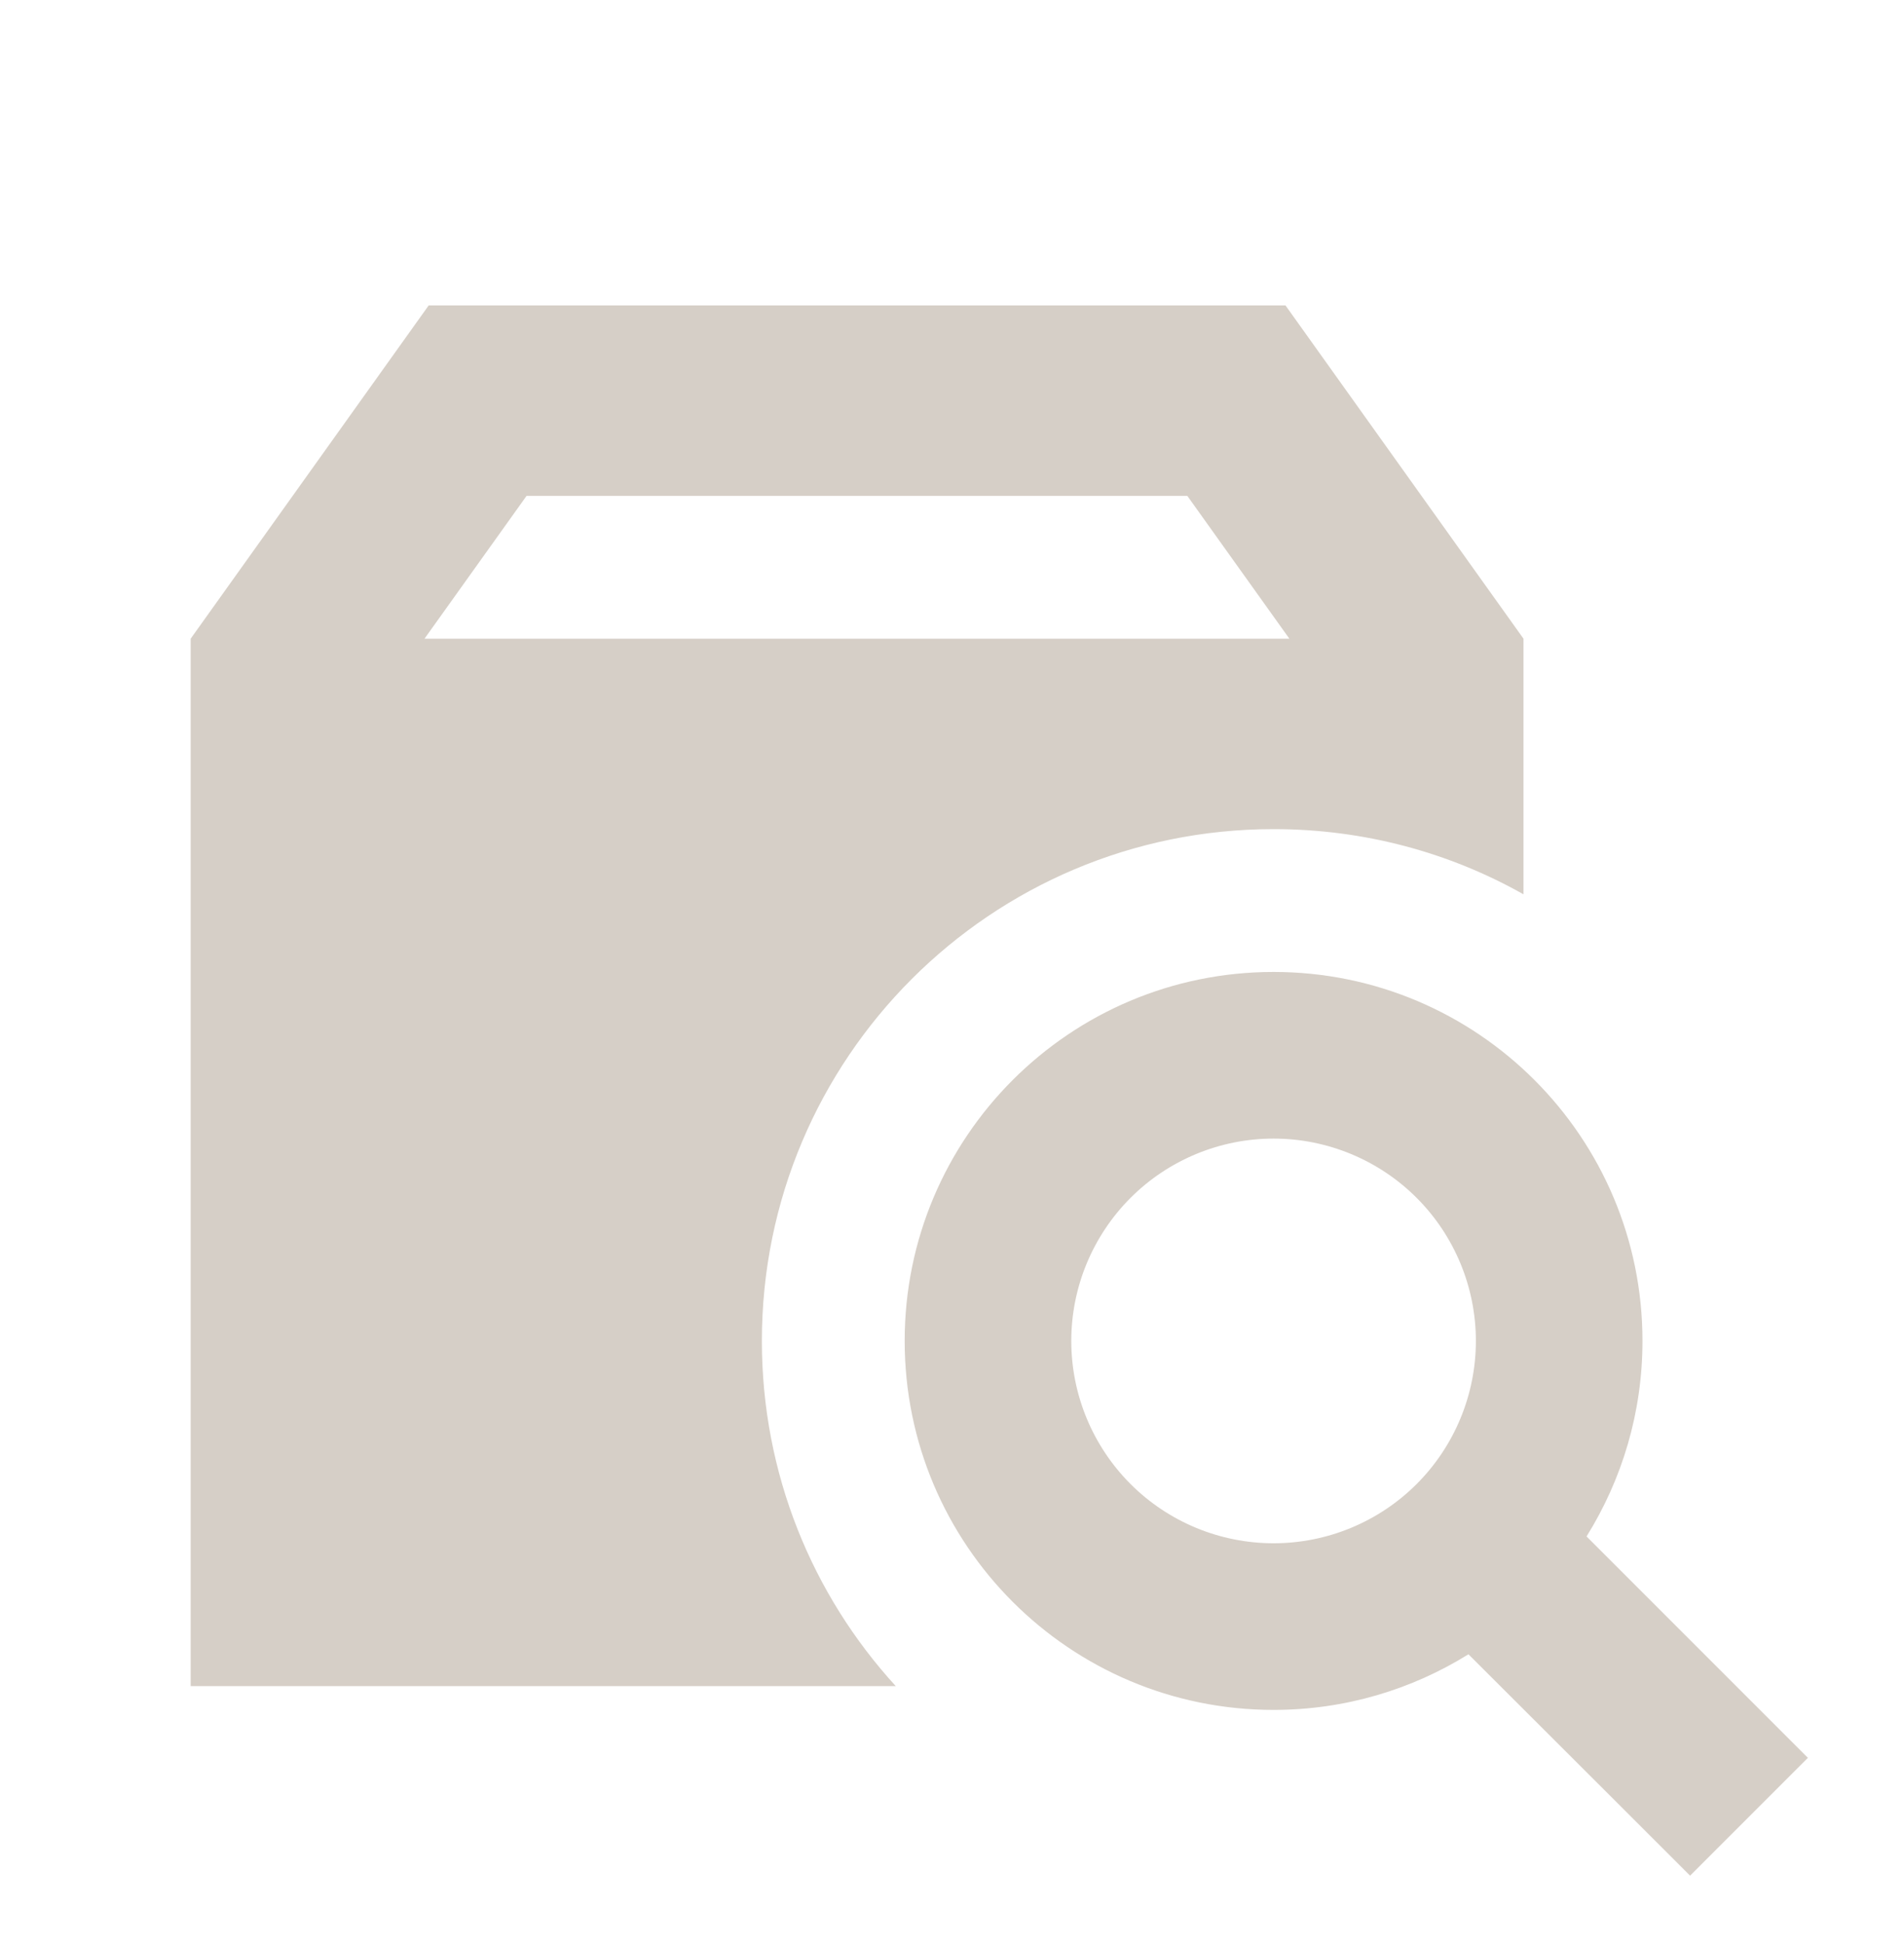
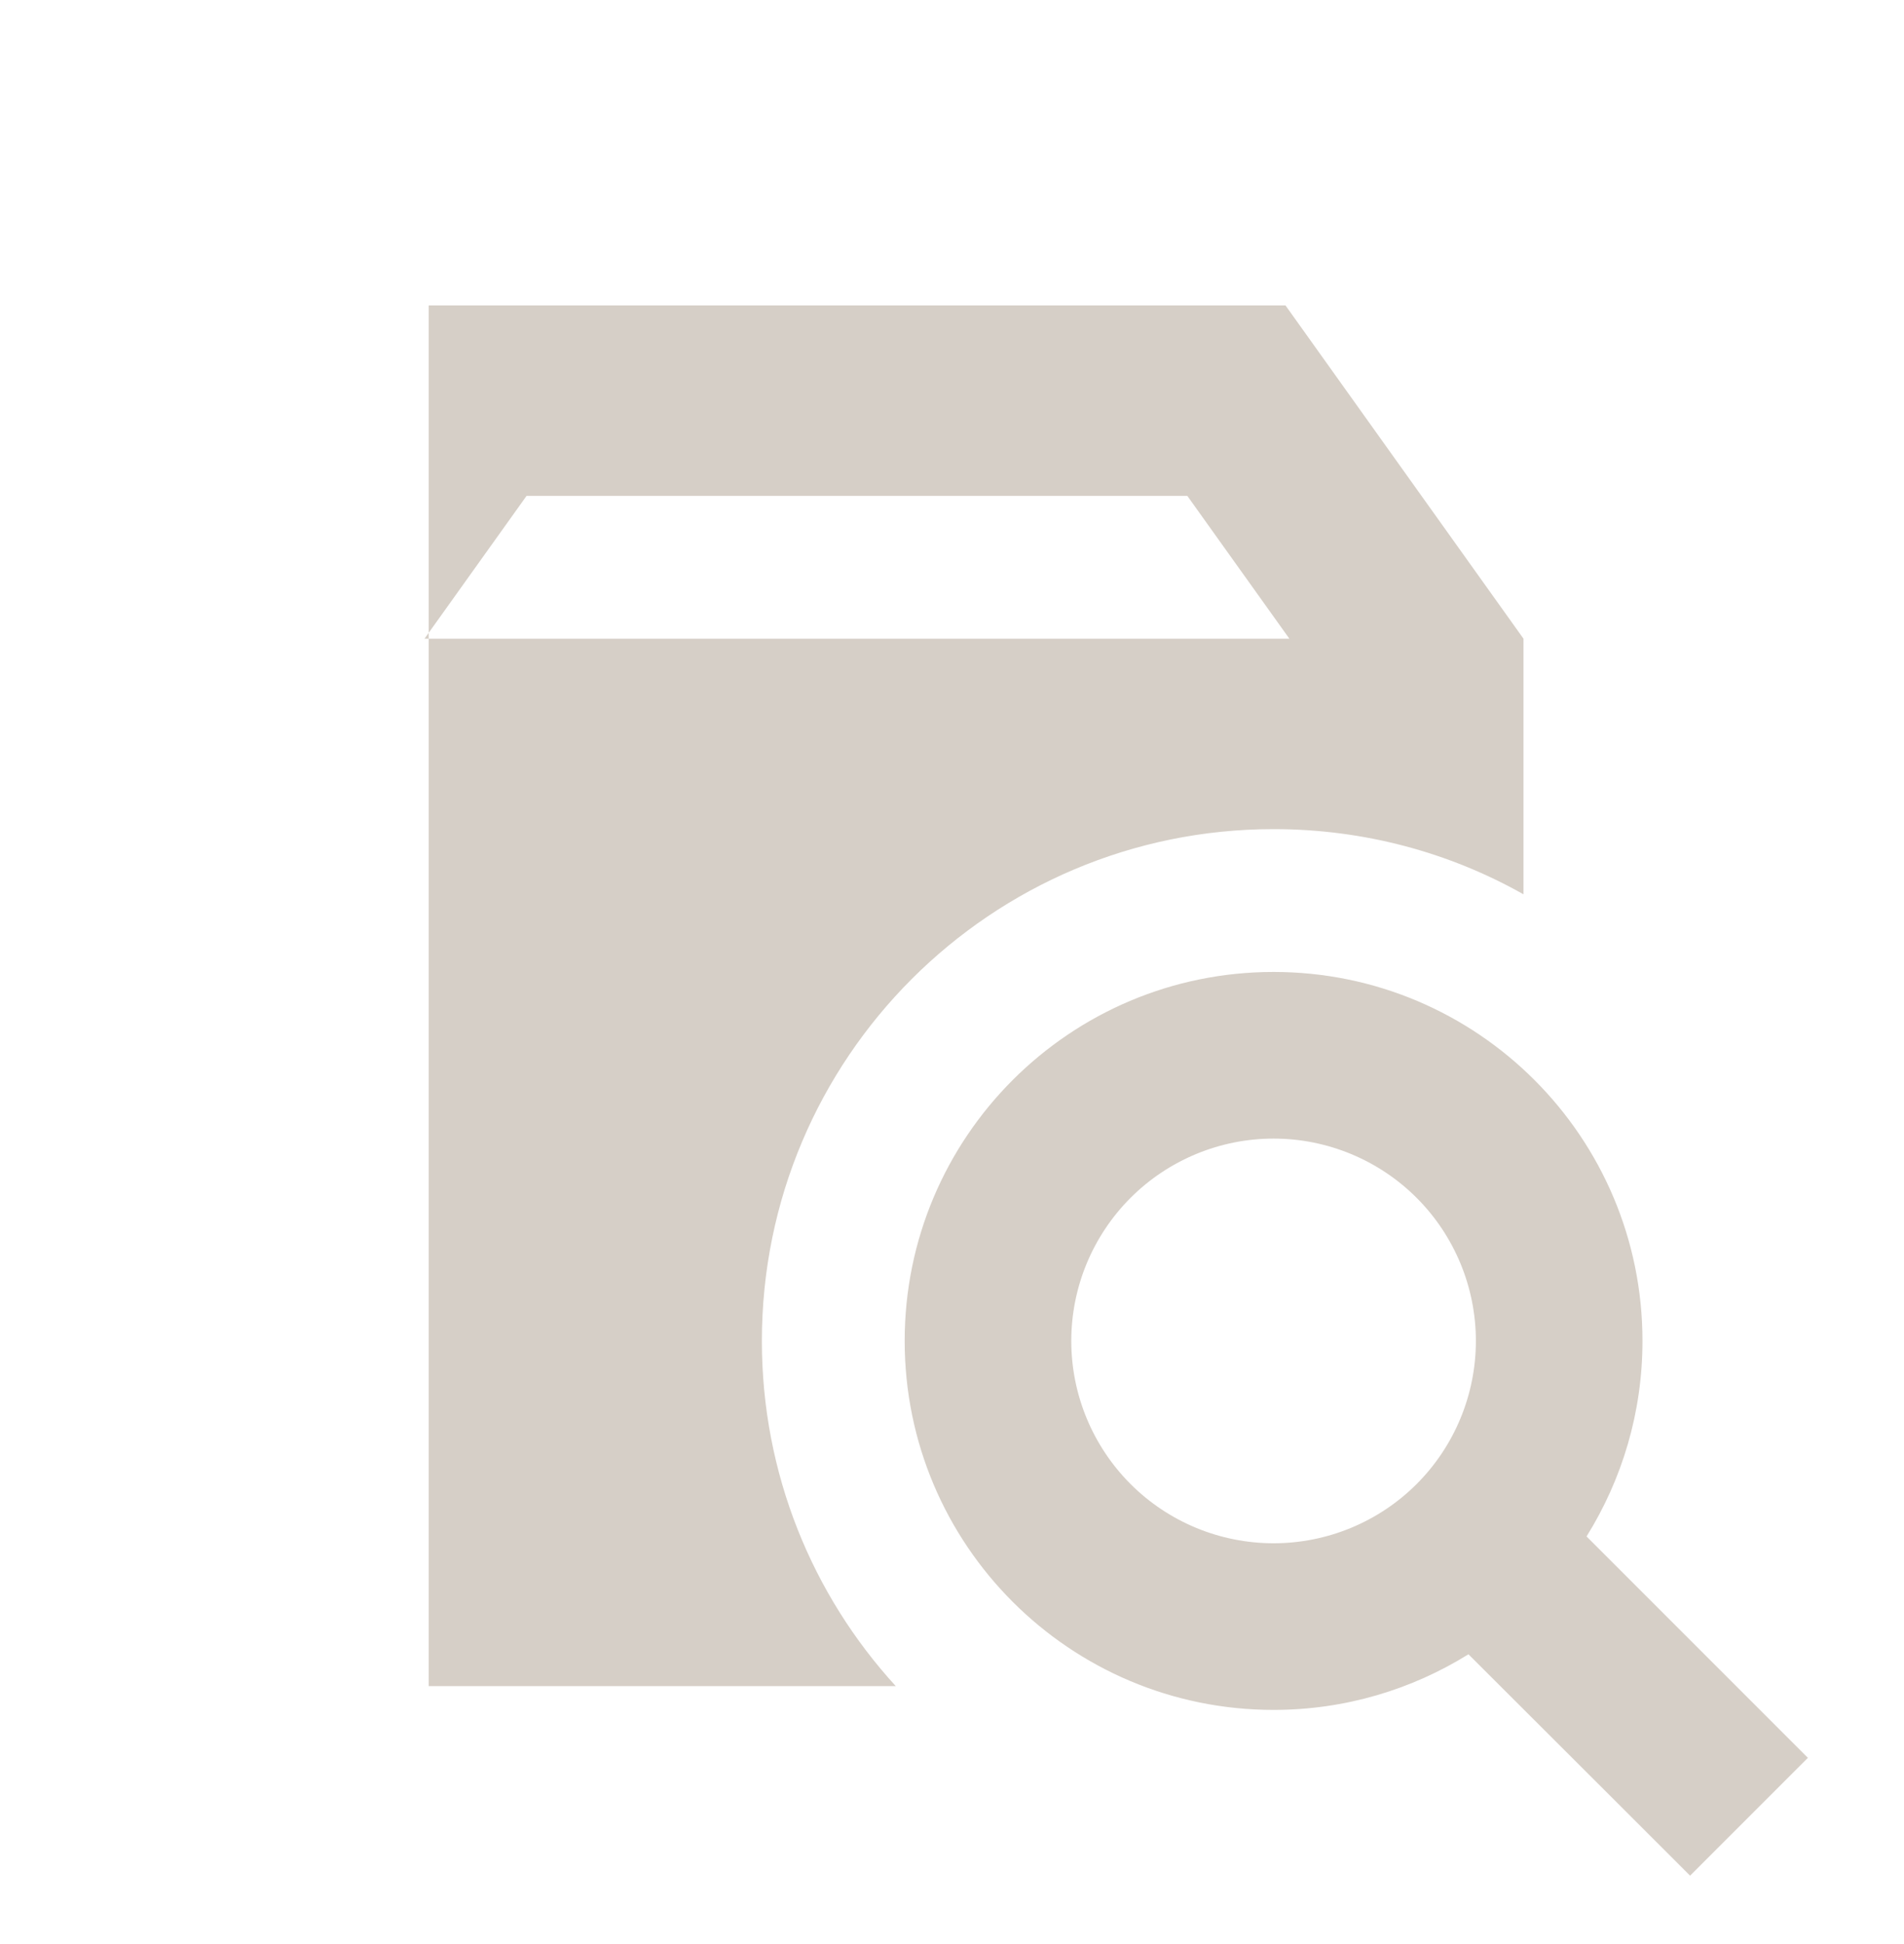
<svg xmlns="http://www.w3.org/2000/svg" width="48" height="49" viewBox="0 0 48 49" fill="none">
  <g filter="url(#filter0_i_7654_1092)">
-     <path d="M32.505 14.445H10.702L13.275 10.845H29.932L32.505 14.445ZM32.407 6.045H10.807L4.807 14.445V40.845H22.582C20.482 38.55 19.207 35.498 19.207 32.145C19.207 25.02 24.982 19.245 32.107 19.245C34.395 19.245 36.547 19.838 38.407 20.888V14.445L32.407 6.045ZM32.107 27.045C33.46 27.045 34.757 27.583 35.714 28.539C36.67 29.496 37.207 30.793 37.207 32.145C37.207 33.498 36.67 34.795 35.714 35.752C34.757 36.708 33.46 37.245 32.107 37.245C30.755 37.245 29.457 36.708 28.501 35.752C27.545 34.795 27.007 33.498 27.007 32.145C27.007 30.793 27.545 29.496 28.501 28.539C29.457 27.583 30.755 27.045 32.107 27.045ZM32.107 41.445C33.915 41.445 35.595 40.928 37.02 40.043C40.192 43.208 42.052 45.068 42.607 45.623L45.577 42.653C45.022 42.098 43.162 40.238 39.997 37.073C40.89 35.64 41.407 33.953 41.407 32.145C41.407 27.008 37.245 22.845 32.107 22.845C26.97 22.845 22.807 27.008 22.807 32.145C22.807 37.283 26.97 41.445 32.107 41.445Z" fill="#D6CFC7" />
+     <path d="M32.505 14.445H10.702L13.275 10.845H29.932L32.505 14.445ZM32.407 6.045H10.807V40.845H22.582C20.482 38.55 19.207 35.498 19.207 32.145C19.207 25.02 24.982 19.245 32.107 19.245C34.395 19.245 36.547 19.838 38.407 20.888V14.445L32.407 6.045ZM32.107 27.045C33.46 27.045 34.757 27.583 35.714 28.539C36.67 29.496 37.207 30.793 37.207 32.145C37.207 33.498 36.67 34.795 35.714 35.752C34.757 36.708 33.46 37.245 32.107 37.245C30.755 37.245 29.457 36.708 28.501 35.752C27.545 34.795 27.007 33.498 27.007 32.145C27.007 30.793 27.545 29.496 28.501 28.539C29.457 27.583 30.755 27.045 32.107 27.045ZM32.107 41.445C33.915 41.445 35.595 40.928 37.02 40.043C40.192 43.208 42.052 45.068 42.607 45.623L45.577 42.653C45.022 42.098 43.162 40.238 39.997 37.073C40.89 35.64 41.407 33.953 41.407 32.145C41.407 27.008 37.245 22.845 32.107 22.845C26.97 22.845 22.807 27.008 22.807 32.145C22.807 37.283 26.97 41.445 32.107 41.445Z" fill="#D6CFC7" />
  </g>
  <defs>
    <filter id="filter0_i_7654_1092" x="4.807" y="6.045" width="40.77" height="41.23" filterUnits="userSpaceOnUse" color-interpolation-filters="sRGB">
      <feFlood flood-opacity="0" result="BackgroundImageFix" />
      <feBlend mode="normal" in="SourceGraphic" in2="BackgroundImageFix" result="shape" />
      <feColorMatrix in="SourceAlpha" type="matrix" values="0 0 0 0 0 0 0 0 0 0 0 0 0 0 0 0 0 0 127 0" result="hardAlpha" />
      <feOffset dy="1.653" />
      <feGaussianBlur stdDeviation="0.826" />
      <feComposite in2="hardAlpha" operator="arithmetic" k2="-1" k3="1" />
      <feColorMatrix type="matrix" values="0 0 0 0 0 0 0 0 0 0 0 0 0 0 0 0 0 0 0.2 0" />
      <feBlend mode="normal" in2="shape" result="effect1_innerShadow_7654_1092" />
    </filter>
  </defs>
</svg>